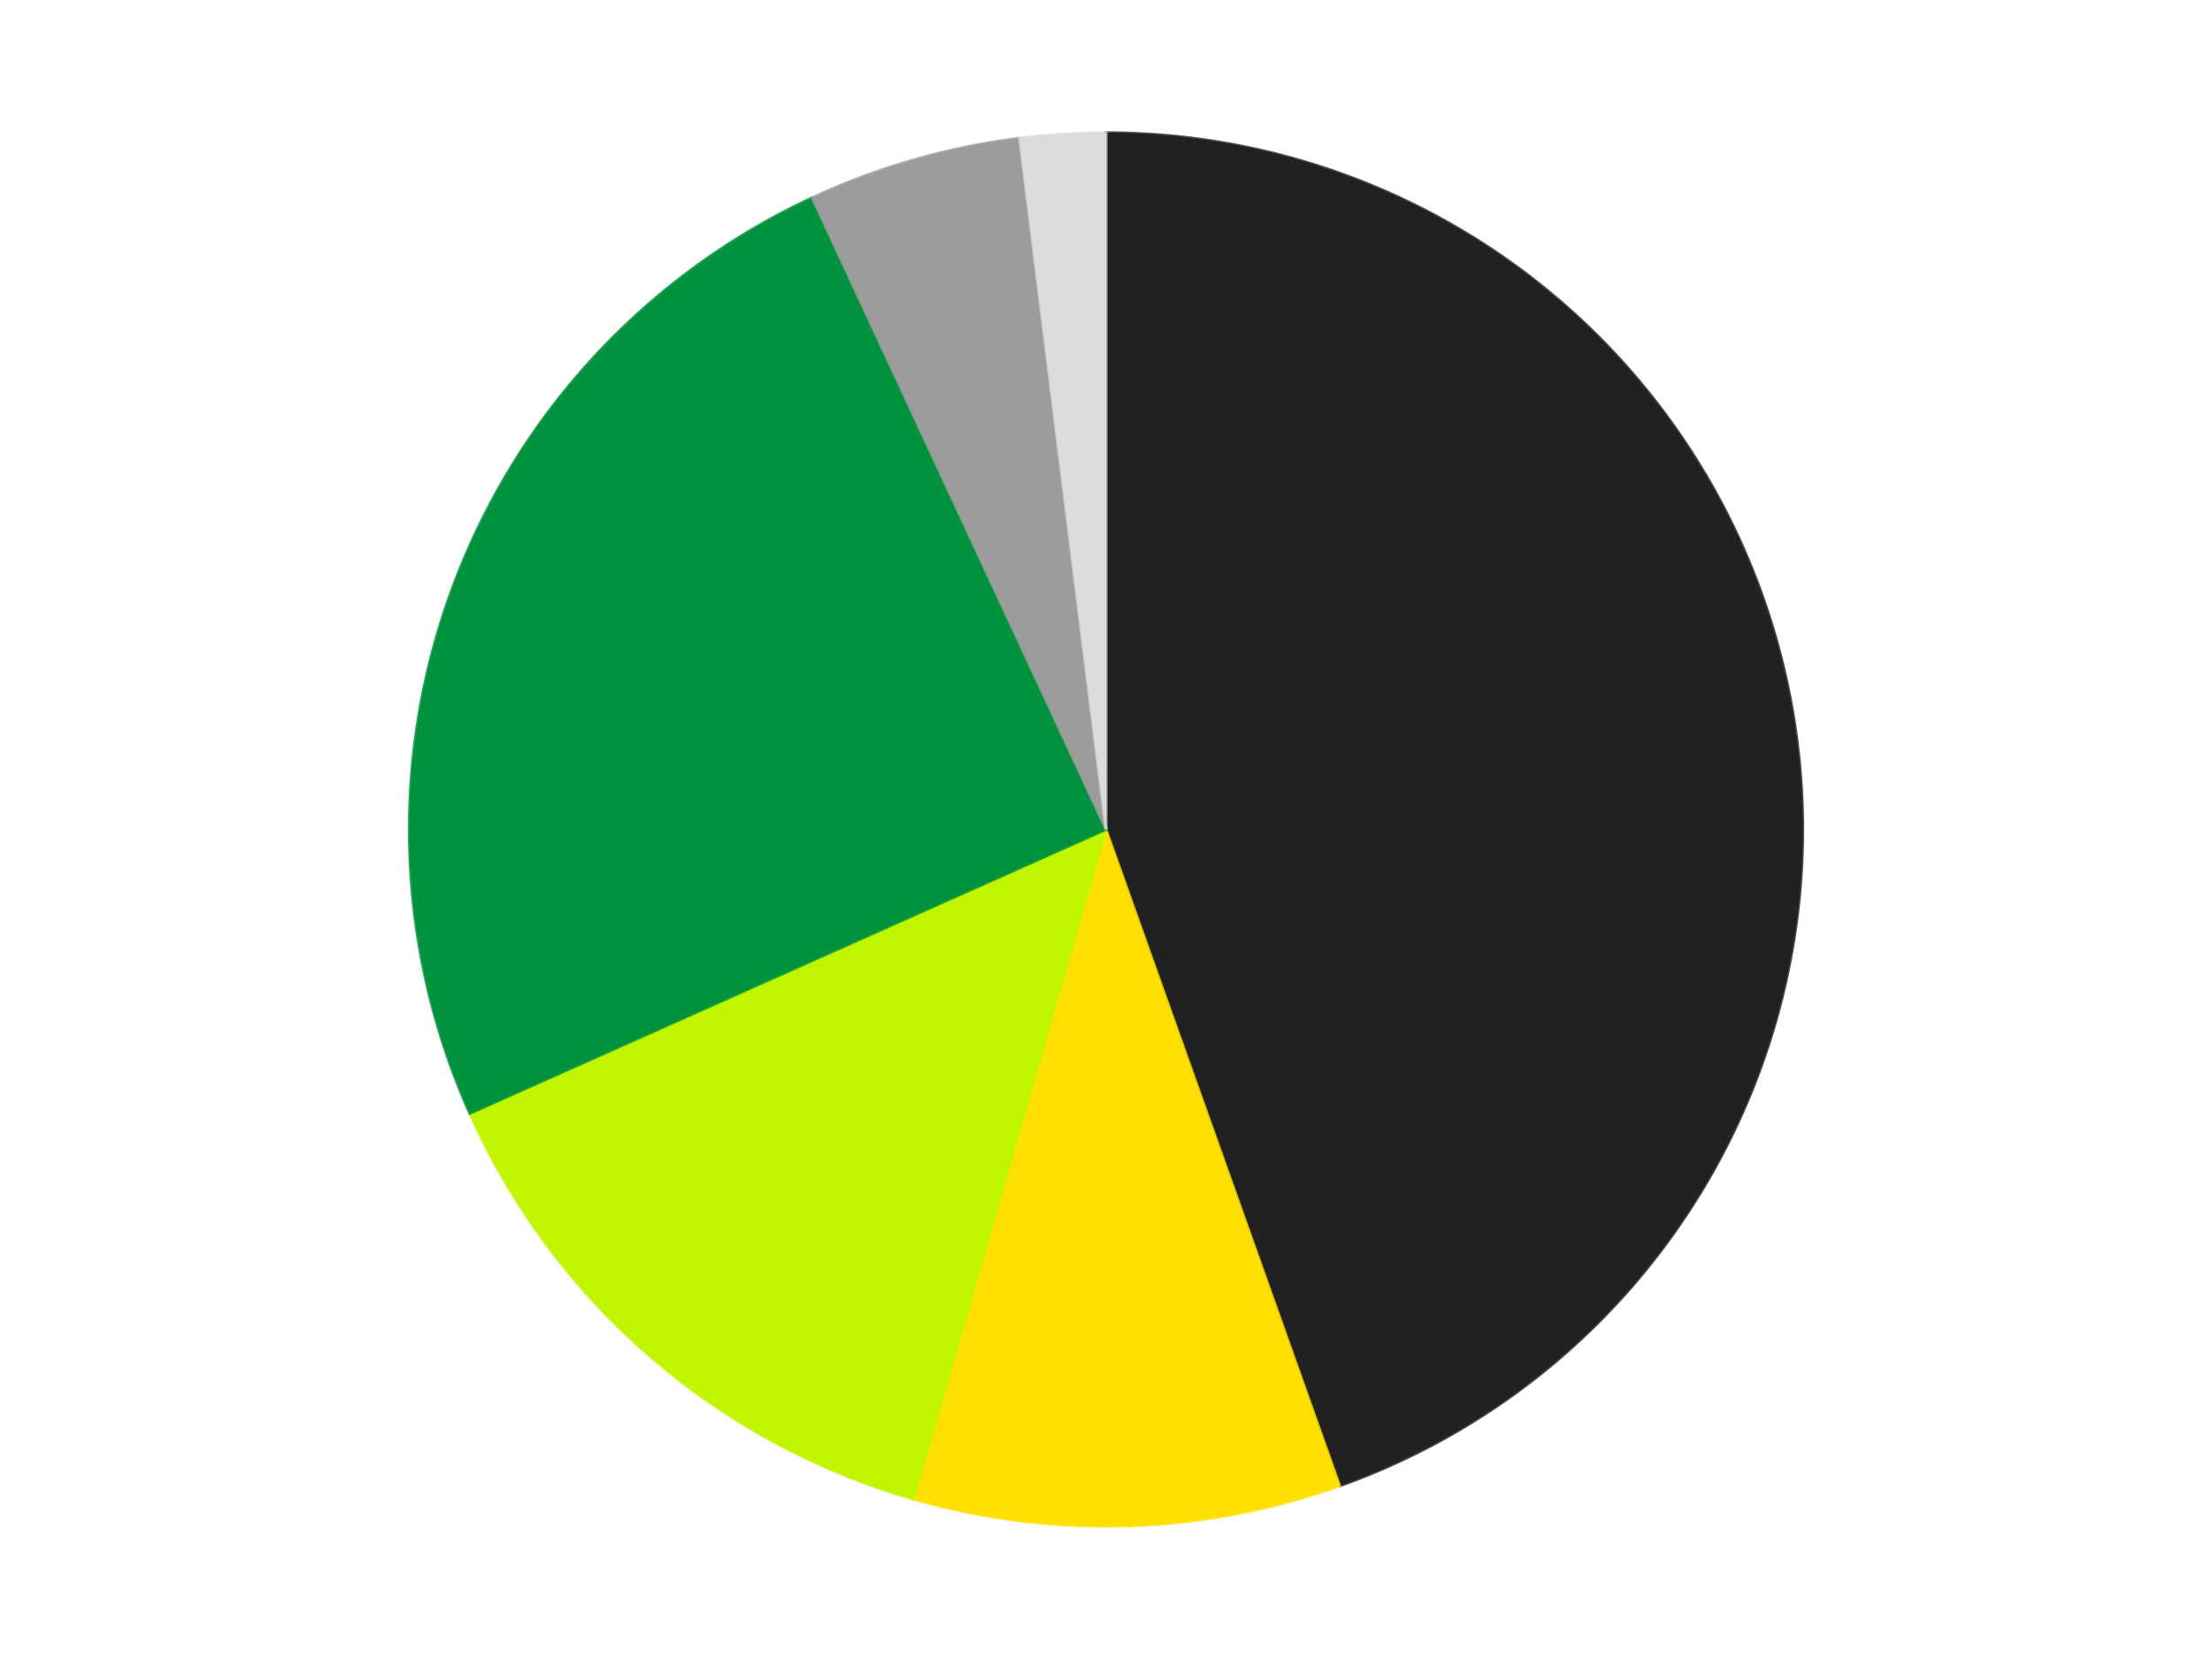
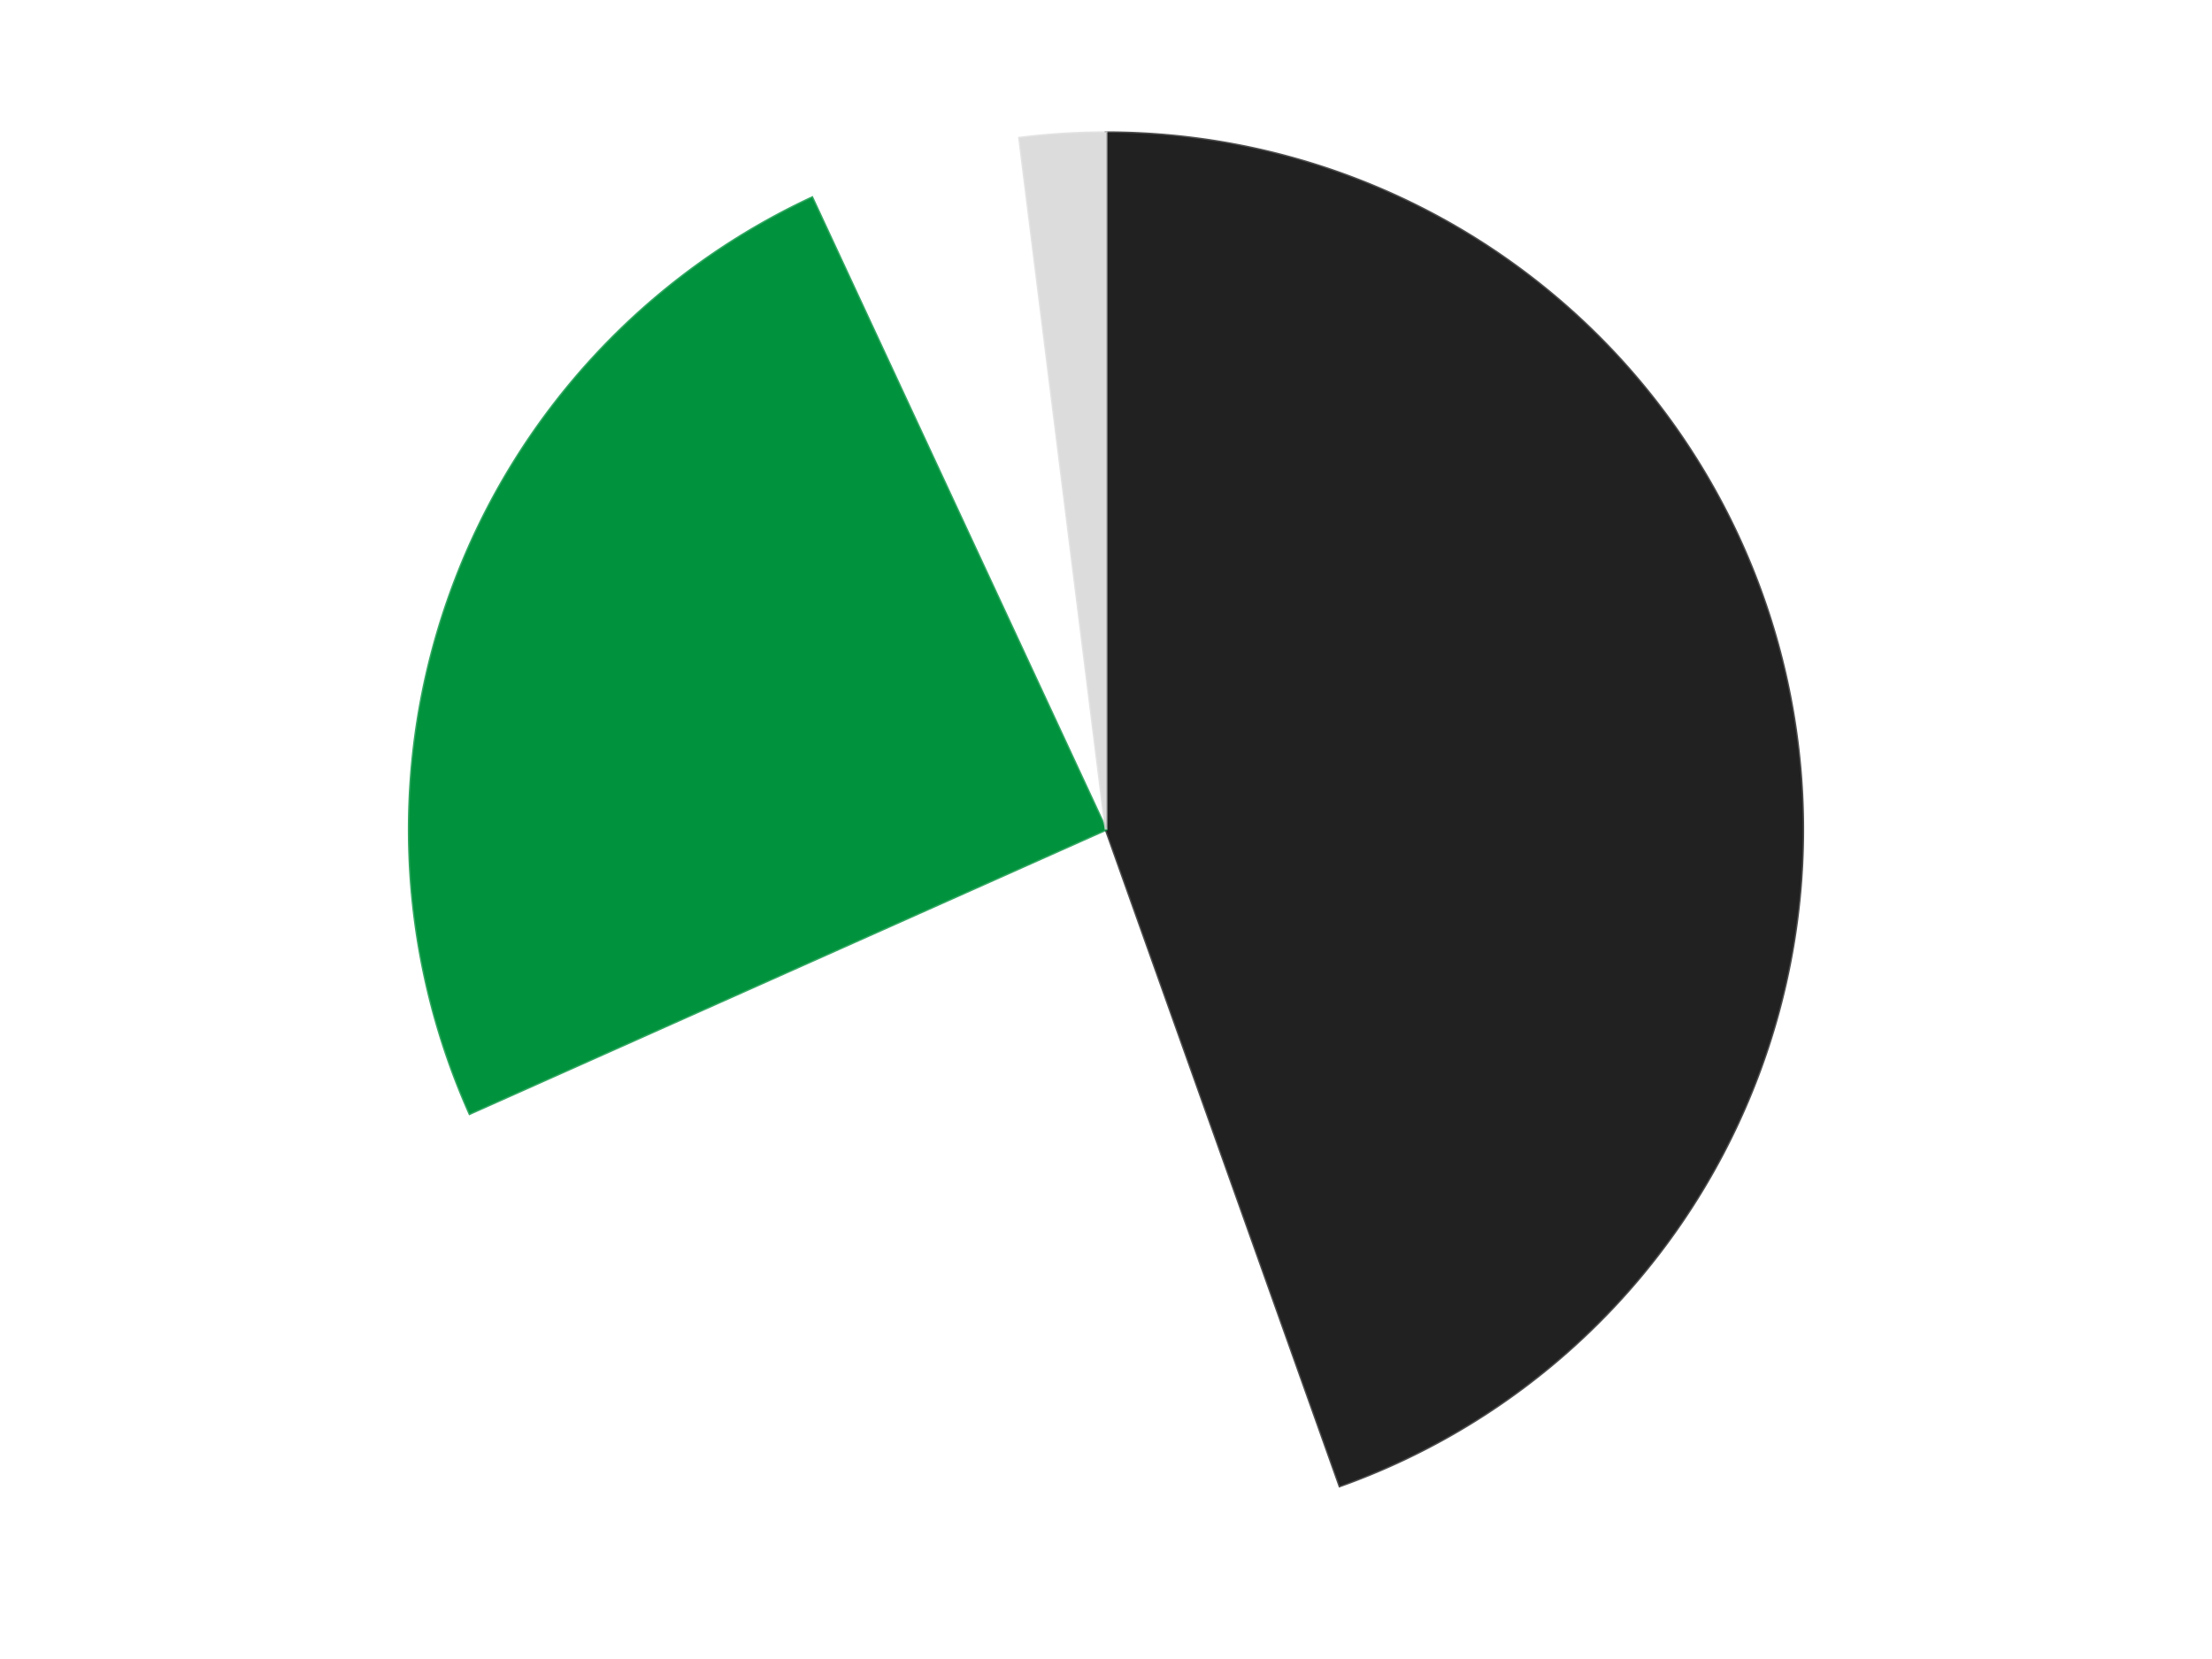
<svg xmlns="http://www.w3.org/2000/svg" xmlns:xlink="http://www.w3.org/1999/xlink" id="chart-7f806df6-2848-40d8-b749-7ea59e47e6ab" class="pygal-chart" viewBox="0 0 800 600">
  <defs>
    <style type="text/css">#chart-7f806df6-2848-40d8-b749-7ea59e47e6ab{-webkit-user-select:none;-webkit-font-smoothing:antialiased;font-family:Consolas,"Liberation Mono",Menlo,Courier,monospace}#chart-7f806df6-2848-40d8-b749-7ea59e47e6ab .title{font-family:Consolas,"Liberation Mono",Menlo,Courier,monospace;font-size:16px}#chart-7f806df6-2848-40d8-b749-7ea59e47e6ab .legends .legend text{font-family:Consolas,"Liberation Mono",Menlo,Courier,monospace;font-size:14px}#chart-7f806df6-2848-40d8-b749-7ea59e47e6ab .axis text{font-family:Consolas,"Liberation Mono",Menlo,Courier,monospace;font-size:10px}#chart-7f806df6-2848-40d8-b749-7ea59e47e6ab .axis text.major{font-family:Consolas,"Liberation Mono",Menlo,Courier,monospace;font-size:10px}#chart-7f806df6-2848-40d8-b749-7ea59e47e6ab .text-overlay text.value{font-family:Consolas,"Liberation Mono",Menlo,Courier,monospace;font-size:16px}#chart-7f806df6-2848-40d8-b749-7ea59e47e6ab .text-overlay text.label{font-family:Consolas,"Liberation Mono",Menlo,Courier,monospace;font-size:10px}#chart-7f806df6-2848-40d8-b749-7ea59e47e6ab .tooltip{font-family:Consolas,"Liberation Mono",Menlo,Courier,monospace;font-size:14px}#chart-7f806df6-2848-40d8-b749-7ea59e47e6ab text.no_data{font-family:Consolas,"Liberation Mono",Menlo,Courier,monospace;font-size:64px}
#chart-7f806df6-2848-40d8-b749-7ea59e47e6ab{background-color:transparent}#chart-7f806df6-2848-40d8-b749-7ea59e47e6ab path,#chart-7f806df6-2848-40d8-b749-7ea59e47e6ab line,#chart-7f806df6-2848-40d8-b749-7ea59e47e6ab rect,#chart-7f806df6-2848-40d8-b749-7ea59e47e6ab circle{-webkit-transition:150ms;-moz-transition:150ms;transition:150ms}#chart-7f806df6-2848-40d8-b749-7ea59e47e6ab .graph &gt; .background{fill:transparent}#chart-7f806df6-2848-40d8-b749-7ea59e47e6ab .plot &gt; .background{fill:transparent}#chart-7f806df6-2848-40d8-b749-7ea59e47e6ab .graph{fill:rgba(0,0,0,.87)}#chart-7f806df6-2848-40d8-b749-7ea59e47e6ab text.no_data{fill:rgba(0,0,0,1)}#chart-7f806df6-2848-40d8-b749-7ea59e47e6ab .title{fill:rgba(0,0,0,1)}#chart-7f806df6-2848-40d8-b749-7ea59e47e6ab .legends .legend text{fill:rgba(0,0,0,.87)}#chart-7f806df6-2848-40d8-b749-7ea59e47e6ab .legends .legend:hover text{fill:rgba(0,0,0,1)}#chart-7f806df6-2848-40d8-b749-7ea59e47e6ab .axis .line{stroke:rgba(0,0,0,1)}#chart-7f806df6-2848-40d8-b749-7ea59e47e6ab .axis .guide.line{stroke:rgba(0,0,0,.54)}#chart-7f806df6-2848-40d8-b749-7ea59e47e6ab .axis .major.line{stroke:rgba(0,0,0,.87)}#chart-7f806df6-2848-40d8-b749-7ea59e47e6ab .axis text.major{fill:rgba(0,0,0,1)}#chart-7f806df6-2848-40d8-b749-7ea59e47e6ab .axis.y .guides:hover .guide.line,#chart-7f806df6-2848-40d8-b749-7ea59e47e6ab .line-graph .axis.x .guides:hover .guide.line,#chart-7f806df6-2848-40d8-b749-7ea59e47e6ab .stackedline-graph .axis.x .guides:hover .guide.line,#chart-7f806df6-2848-40d8-b749-7ea59e47e6ab .xy-graph .axis.x .guides:hover .guide.line{stroke:rgba(0,0,0,1)}#chart-7f806df6-2848-40d8-b749-7ea59e47e6ab .axis .guides:hover text{fill:rgba(0,0,0,1)}#chart-7f806df6-2848-40d8-b749-7ea59e47e6ab .reactive{fill-opacity:1.0;stroke-opacity:.8;stroke-width:1}#chart-7f806df6-2848-40d8-b749-7ea59e47e6ab .ci{stroke:rgba(0,0,0,.87)}#chart-7f806df6-2848-40d8-b749-7ea59e47e6ab .reactive.active,#chart-7f806df6-2848-40d8-b749-7ea59e47e6ab .active .reactive{fill-opacity:0.6;stroke-opacity:.9;stroke-width:4}#chart-7f806df6-2848-40d8-b749-7ea59e47e6ab .ci .reactive.active{stroke-width:1.5}#chart-7f806df6-2848-40d8-b749-7ea59e47e6ab .series text{fill:rgba(0,0,0,1)}#chart-7f806df6-2848-40d8-b749-7ea59e47e6ab .tooltip rect{fill:transparent;stroke:rgba(0,0,0,1);-webkit-transition:opacity 150ms;-moz-transition:opacity 150ms;transition:opacity 150ms}#chart-7f806df6-2848-40d8-b749-7ea59e47e6ab .tooltip .label{fill:rgba(0,0,0,.87)}#chart-7f806df6-2848-40d8-b749-7ea59e47e6ab .tooltip .label{fill:rgba(0,0,0,.87)}#chart-7f806df6-2848-40d8-b749-7ea59e47e6ab .tooltip .legend{font-size:.8em;fill:rgba(0,0,0,.54)}#chart-7f806df6-2848-40d8-b749-7ea59e47e6ab .tooltip .x_label{font-size:.6em;fill:rgba(0,0,0,1)}#chart-7f806df6-2848-40d8-b749-7ea59e47e6ab .tooltip .xlink{font-size:.5em;text-decoration:underline}#chart-7f806df6-2848-40d8-b749-7ea59e47e6ab .tooltip .value{font-size:1.5em}#chart-7f806df6-2848-40d8-b749-7ea59e47e6ab .bound{font-size:.5em}#chart-7f806df6-2848-40d8-b749-7ea59e47e6ab .max-value{font-size:.75em;fill:rgba(0,0,0,.54)}#chart-7f806df6-2848-40d8-b749-7ea59e47e6ab .map-element{fill:transparent;stroke:rgba(0,0,0,.54) !important}#chart-7f806df6-2848-40d8-b749-7ea59e47e6ab .map-element .reactive{fill-opacity:inherit;stroke-opacity:inherit}#chart-7f806df6-2848-40d8-b749-7ea59e47e6ab .color-0,#chart-7f806df6-2848-40d8-b749-7ea59e47e6ab .color-0 a:visited{stroke:#F44336;fill:#F44336}#chart-7f806df6-2848-40d8-b749-7ea59e47e6ab .color-1,#chart-7f806df6-2848-40d8-b749-7ea59e47e6ab .color-1 a:visited{stroke:#3F51B5;fill:#3F51B5}#chart-7f806df6-2848-40d8-b749-7ea59e47e6ab .color-2,#chart-7f806df6-2848-40d8-b749-7ea59e47e6ab .color-2 a:visited{stroke:#009688;fill:#009688}#chart-7f806df6-2848-40d8-b749-7ea59e47e6ab .color-3,#chart-7f806df6-2848-40d8-b749-7ea59e47e6ab .color-3 a:visited{stroke:#FFC107;fill:#FFC107}#chart-7f806df6-2848-40d8-b749-7ea59e47e6ab .color-4,#chart-7f806df6-2848-40d8-b749-7ea59e47e6ab .color-4 a:visited{stroke:#FF5722;fill:#FF5722}#chart-7f806df6-2848-40d8-b749-7ea59e47e6ab .color-5,#chart-7f806df6-2848-40d8-b749-7ea59e47e6ab .color-5 a:visited{stroke:#9C27B0;fill:#9C27B0}#chart-7f806df6-2848-40d8-b749-7ea59e47e6ab .text-overlay .color-0 text{fill:black}#chart-7f806df6-2848-40d8-b749-7ea59e47e6ab .text-overlay .color-1 text{fill:black}#chart-7f806df6-2848-40d8-b749-7ea59e47e6ab .text-overlay .color-2 text{fill:black}#chart-7f806df6-2848-40d8-b749-7ea59e47e6ab .text-overlay .color-3 text{fill:black}#chart-7f806df6-2848-40d8-b749-7ea59e47e6ab .text-overlay .color-4 text{fill:black}#chart-7f806df6-2848-40d8-b749-7ea59e47e6ab .text-overlay .color-5 text{fill:black}
#chart-7f806df6-2848-40d8-b749-7ea59e47e6ab text.no_data{text-anchor:middle}#chart-7f806df6-2848-40d8-b749-7ea59e47e6ab .guide.line{fill:none}#chart-7f806df6-2848-40d8-b749-7ea59e47e6ab .centered{text-anchor:middle}#chart-7f806df6-2848-40d8-b749-7ea59e47e6ab .title{text-anchor:middle}#chart-7f806df6-2848-40d8-b749-7ea59e47e6ab .legends .legend text{fill-opacity:1}#chart-7f806df6-2848-40d8-b749-7ea59e47e6ab .axis.x text{text-anchor:middle}#chart-7f806df6-2848-40d8-b749-7ea59e47e6ab .axis.x:not(.web) text[transform]{text-anchor:start}#chart-7f806df6-2848-40d8-b749-7ea59e47e6ab .axis.x:not(.web) text[transform].backwards{text-anchor:end}#chart-7f806df6-2848-40d8-b749-7ea59e47e6ab .axis.y text{text-anchor:end}#chart-7f806df6-2848-40d8-b749-7ea59e47e6ab .axis.y text[transform].backwards{text-anchor:start}#chart-7f806df6-2848-40d8-b749-7ea59e47e6ab .axis.y2 text{text-anchor:start}#chart-7f806df6-2848-40d8-b749-7ea59e47e6ab .axis.y2 text[transform].backwards{text-anchor:end}#chart-7f806df6-2848-40d8-b749-7ea59e47e6ab .axis .guide.line{stroke-dasharray:4,4;stroke:black}#chart-7f806df6-2848-40d8-b749-7ea59e47e6ab .axis .major.guide.line{stroke-dasharray:6,6;stroke:black}#chart-7f806df6-2848-40d8-b749-7ea59e47e6ab .horizontal .axis.y .guide.line,#chart-7f806df6-2848-40d8-b749-7ea59e47e6ab .horizontal .axis.y2 .guide.line,#chart-7f806df6-2848-40d8-b749-7ea59e47e6ab .vertical .axis.x .guide.line{opacity:0}#chart-7f806df6-2848-40d8-b749-7ea59e47e6ab .horizontal .axis.always_show .guide.line,#chart-7f806df6-2848-40d8-b749-7ea59e47e6ab .vertical .axis.always_show .guide.line{opacity:1 !important}#chart-7f806df6-2848-40d8-b749-7ea59e47e6ab .axis.y .guides:hover .guide.line,#chart-7f806df6-2848-40d8-b749-7ea59e47e6ab .axis.y2 .guides:hover .guide.line,#chart-7f806df6-2848-40d8-b749-7ea59e47e6ab .axis.x .guides:hover .guide.line{opacity:1}#chart-7f806df6-2848-40d8-b749-7ea59e47e6ab .axis .guides:hover text{opacity:1}#chart-7f806df6-2848-40d8-b749-7ea59e47e6ab .nofill{fill:none}#chart-7f806df6-2848-40d8-b749-7ea59e47e6ab .subtle-fill{fill-opacity:.2}#chart-7f806df6-2848-40d8-b749-7ea59e47e6ab .dot{stroke-width:1px;fill-opacity:1;stroke-opacity:1}#chart-7f806df6-2848-40d8-b749-7ea59e47e6ab .dot.active{stroke-width:5px}#chart-7f806df6-2848-40d8-b749-7ea59e47e6ab .dot.negative{fill:transparent}#chart-7f806df6-2848-40d8-b749-7ea59e47e6ab text,#chart-7f806df6-2848-40d8-b749-7ea59e47e6ab tspan{stroke:none !important}#chart-7f806df6-2848-40d8-b749-7ea59e47e6ab .series text.active{opacity:1}#chart-7f806df6-2848-40d8-b749-7ea59e47e6ab .tooltip rect{fill-opacity:.95;stroke-width:.5}#chart-7f806df6-2848-40d8-b749-7ea59e47e6ab .tooltip text{fill-opacity:1}#chart-7f806df6-2848-40d8-b749-7ea59e47e6ab .showable{visibility:hidden}#chart-7f806df6-2848-40d8-b749-7ea59e47e6ab .showable.shown{visibility:visible}#chart-7f806df6-2848-40d8-b749-7ea59e47e6ab .gauge-background{fill:rgba(229,229,229,1);stroke:none}#chart-7f806df6-2848-40d8-b749-7ea59e47e6ab .bg-lines{stroke:transparent;stroke-width:2px}</style>
    <script type="text/javascript">window.pygal = window.pygal || {};window.pygal.config = window.pygal.config || {};window.pygal.config['7f806df6-2848-40d8-b749-7ea59e47e6ab'] = {"allow_interruptions": false, "box_mode": "extremes", "classes": ["pygal-chart"], "css": ["file://style.css", "file://graph.css"], "defs": [], "disable_xml_declaration": false, "dots_size": 2.5, "dynamic_print_values": false, "explicit_size": false, "fill": false, "force_uri_protocol": "https", "formatter": null, "half_pie": false, "height": 600, "include_x_axis": false, "inner_radius": 0, "interpolate": null, "interpolation_parameters": {}, "interpolation_precision": 250, "inverse_y_axis": false, "js": ["//kozea.github.io/pygal.js/2.0.x/pygal-tooltips.min.js"], "legend_at_bottom": false, "legend_at_bottom_columns": null, "legend_box_size": 12, "logarithmic": false, "margin": 20, "margin_bottom": null, "margin_left": null, "margin_right": null, "margin_top": null, "max_scale": 16, "min_scale": 4, "missing_value_fill_truncation": "x", "no_data_text": "No data", "no_prefix": false, "order_min": null, "pretty_print": false, "print_labels": false, "print_values": false, "print_values_position": "center", "print_zeroes": true, "range": null, "rounded_bars": null, "secondary_range": null, "show_dots": true, "show_legend": false, "show_minor_x_labels": true, "show_minor_y_labels": true, "show_only_major_dots": false, "show_x_guides": false, "show_x_labels": true, "show_y_guides": true, "show_y_labels": true, "spacing": 10, "stack_from_top": false, "strict": false, "stroke": true, "stroke_style": null, "style": {"background": "transparent", "ci_colors": [], "colors": ["#F44336", "#3F51B5", "#009688", "#FFC107", "#FF5722", "#9C27B0", "#03A9F4", "#8BC34A", "#FF9800", "#E91E63", "#2196F3", "#4CAF50", "#FFEB3B", "#673AB7", "#00BCD4", "#CDDC39", "#9E9E9E", "#607D8B"], "dot_opacity": "1", "font_family": "Consolas, \"Liberation Mono\", Menlo, Courier, monospace", "foreground": "rgba(0, 0, 0, .87)", "foreground_strong": "rgba(0, 0, 0, 1)", "foreground_subtle": "rgba(0, 0, 0, .54)", "guide_stroke_color": "black", "guide_stroke_dasharray": "4,4", "label_font_family": "Consolas, \"Liberation Mono\", Menlo, Courier, monospace", "label_font_size": 10, "legend_font_family": "Consolas, \"Liberation Mono\", Menlo, Courier, monospace", "legend_font_size": 14, "major_guide_stroke_color": "black", "major_guide_stroke_dasharray": "6,6", "major_label_font_family": "Consolas, \"Liberation Mono\", Menlo, Courier, monospace", "major_label_font_size": 10, "no_data_font_family": "Consolas, \"Liberation Mono\", Menlo, Courier, monospace", "no_data_font_size": 64, "opacity": "1.0", "opacity_hover": "0.6", "plot_background": "transparent", "stroke_opacity": ".8", "stroke_opacity_hover": ".9", "stroke_width": "1", "stroke_width_hover": "4", "title_font_family": "Consolas, \"Liberation Mono\", Menlo, Courier, monospace", "title_font_size": 16, "tooltip_font_family": "Consolas, \"Liberation Mono\", Menlo, Courier, monospace", "tooltip_font_size": 14, "transition": "150ms", "value_background": "rgba(229, 229, 229, 1)", "value_colors": [], "value_font_family": "Consolas, \"Liberation Mono\", Menlo, Courier, monospace", "value_font_size": 16, "value_label_font_family": "Consolas, \"Liberation Mono\", Menlo, Courier, monospace", "value_label_font_size": 10}, "title": null, "tooltip_border_radius": 0, "tooltip_fancy_mode": true, "truncate_label": null, "truncate_legend": null, "width": 800, "x_label_rotation": 0, "x_labels": null, "x_labels_major": null, "x_labels_major_count": null, "x_labels_major_every": null, "x_title": null, "xrange": null, "y_label_rotation": 0, "y_labels": null, "y_labels_major": null, "y_labels_major_count": null, "y_labels_major_every": null, "y_title": null, "zero": 0, "legends": ["Black", "Yellow", "Trans-Neon Green", "Green", "Light Gray", "Chrome Silver"]}</script>
    <script type="text/javascript" xlink:href="https://kozea.github.io/pygal.js/2.0.x/pygal-tooltips.min.js" />
  </defs>
  <title>Pygal</title>
  <g class="graph pie-graph vertical">
-     <rect x="0" y="0" width="800" height="600" class="background" />
    <g transform="translate(20, 20)" class="plot">
      <rect x="0" y="0" width="760" height="560" class="background" />
      <g class="series serie-0 color-0">
        <g class="slices">
          <g class="slice" style="fill: #212121; stroke: #212121">
            <path d="M380 28 A252 252 0 0 1 464.55 517.393 L380 280 A0 0 0 0 0 380 280 z" class="slice reactive tooltip-trigger" />
            <desc class="value">45</desc>
            <desc class="x centered">504.1606539263738</desc>
            <desc class="y centered">258.54931197897776</desc>
          </g>
        </g>
      </g>
      <g class="series serie-1 color-1">
        <g class="slices">
          <g class="slice" style="fill: #FFE001; stroke: #FFE001">
-             <path d="M464.55 517.393 A252 252 0 0 1 310.372 522.19 L380 280 A0 0 0 0 0 380 280 z" class="slice reactive tooltip-trigger" />
            <desc class="value">10</desc>
            <desc class="x centered">383.9185826459995</desc>
            <desc class="y centered">405.9390515687905</desc>
          </g>
        </g>
      </g>
      <g class="series serie-2 color-2">
        <g class="slices">
          <g class="slice" style="fill: #C0F500; stroke: #C0F500">
-             <path d="M310.372 522.19 A252 252 0 0 1 149.893 382.736 L380 280 A0 0 0 0 0 380 280 z" class="slice reactive tooltip-trigger" />
            <desc class="value">14</desc>
            <desc class="x centered">297.35299618580757</desc>
            <desc class="y centered">375.1076903333104</desc>
          </g>
        </g>
      </g>
      <g class="series serie-3 color-3">
        <g class="slices">
          <g class="slice" style="fill: #00923D; stroke: #00923D">
            <path d="M149.893 382.736 A252 252 0 0 1 273.698 51.519 L380 280 A0 0 0 0 0 380 280 z" class="slice reactive tooltip-trigger" />
            <desc class="value">25</desc>
            <desc class="x centered">261.97549199001696</desc>
            <desc class="y centered">235.8840674018847</desc>
          </g>
        </g>
      </g>
      <g class="series serie-4 color-4">
        <g class="slices">
          <g class="slice" style="fill: #9C9C9C; stroke: #9C9C9C">
-             <path d="M273.698 51.519 A252 252 0 0 1 348.727 29.948 L380 280 A0 0 0 0 0 380 280 z" class="slice reactive tooltip-trigger" />
            <desc class="value">5</desc>
            <desc class="x centered">345.1859816733954</desc>
            <desc class="y centered">158.9050615097607</desc>
          </g>
        </g>
      </g>
      <g class="series serie-5 color-5">
        <g class="slices">
          <g class="slice" style="fill: #DCDCDC; stroke: #DCDCDC">
            <path d="M348.727 29.948 A252 252 0 0 1 380 28 L380 280 A0 0 0 0 0 380 280 z" class="slice reactive tooltip-trigger" />
            <desc class="value">2</desc>
            <desc class="x centered">372.16662568363347</desc>
            <desc class="y centered">154.2437347611671</desc>
          </g>
        </g>
      </g>
    </g>
    <g class="titles" />
    <g transform="translate(20, 20)" class="plot overlay">
      <g class="series serie-0 color-0" />
      <g class="series serie-1 color-1" />
      <g class="series serie-2 color-2" />
      <g class="series serie-3 color-3" />
      <g class="series serie-4 color-4" />
      <g class="series serie-5 color-5" />
    </g>
    <g transform="translate(20, 20)" class="plot text-overlay">
      <g class="series serie-0 color-0" />
      <g class="series serie-1 color-1" />
      <g class="series serie-2 color-2" />
      <g class="series serie-3 color-3" />
      <g class="series serie-4 color-4" />
      <g class="series serie-5 color-5" />
    </g>
    <g transform="translate(20, 20)" class="plot tooltip-overlay">
      <g transform="translate(0 0)" style="opacity: 0" class="tooltip">
-         <rect rx="0" ry="0" width="0" height="0" class="tooltip-box" />
        <g class="text" />
      </g>
    </g>
  </g>
</svg>